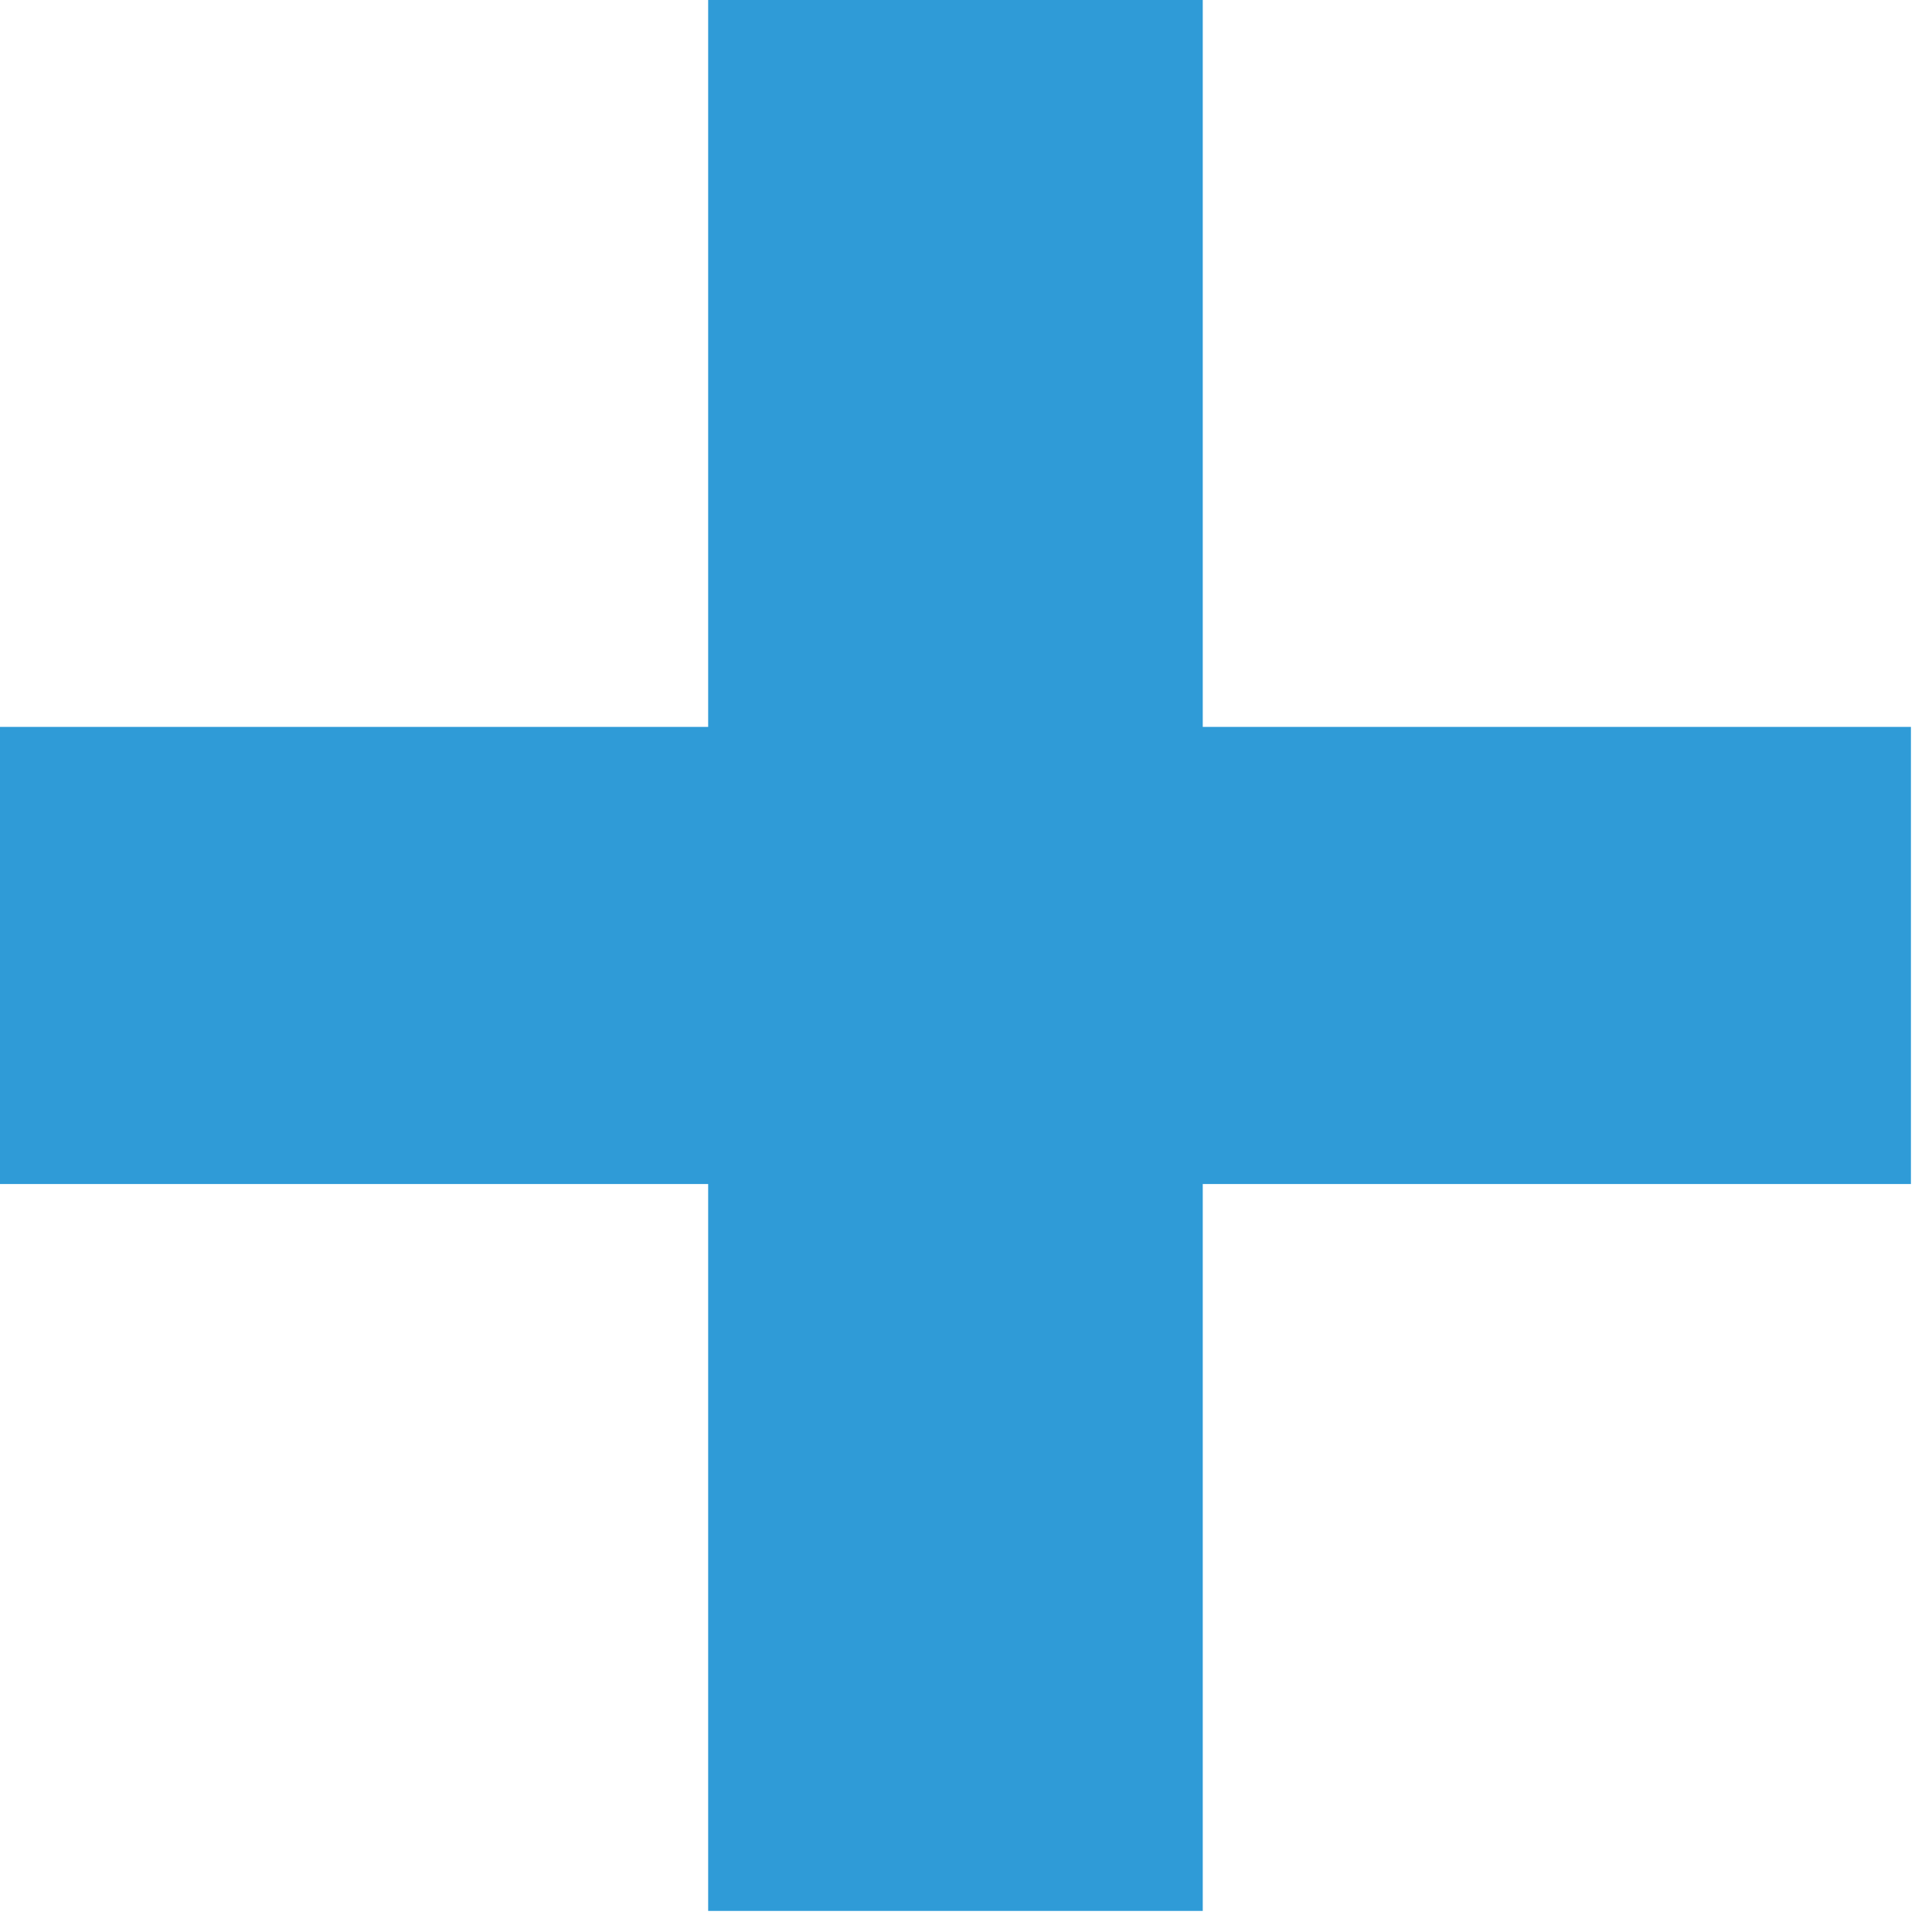
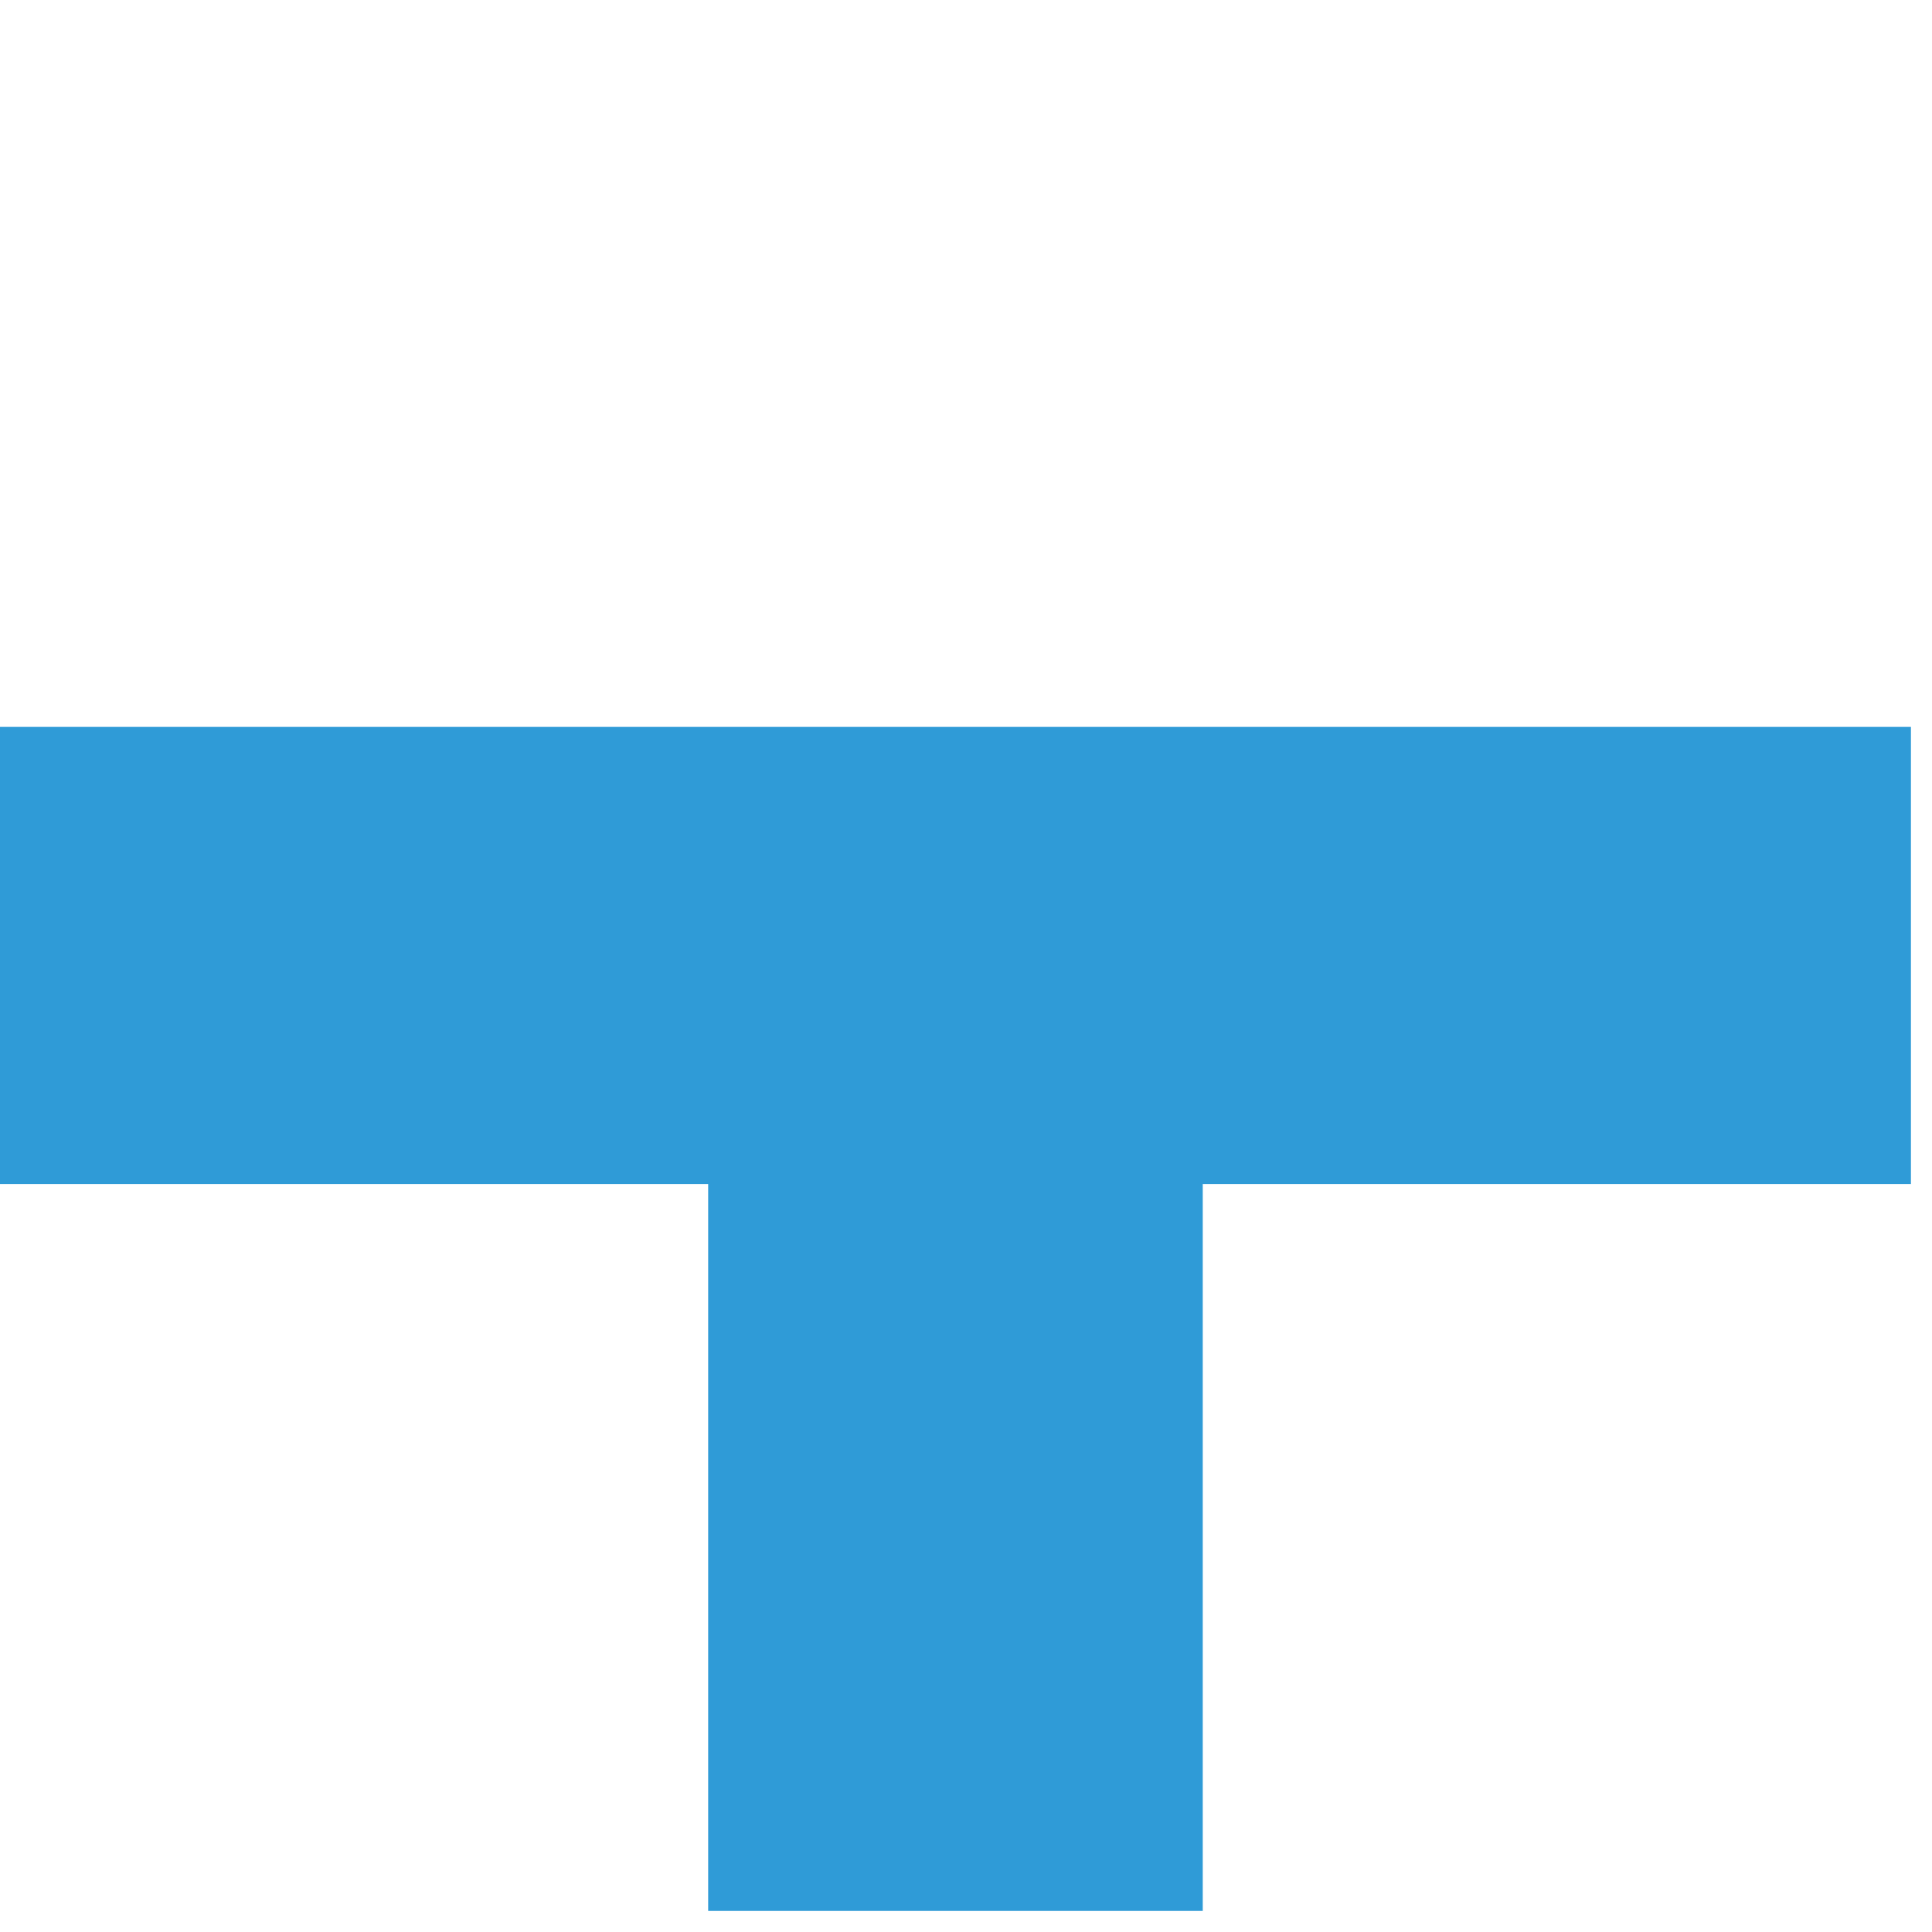
<svg xmlns="http://www.w3.org/2000/svg" width="33" height="33" viewBox="0 0 33 33" fill="none">
-   <path d="M32.64 20.224H20.544V32.64H12.096V20.224H-4.673e-05V12.416H12.096V3.8147e-06H20.544V12.416H32.64V20.224Z" fill="#2F9BD7" />
+   <path d="M32.64 20.224H20.544V32.64H12.096V20.224H-4.673e-05V12.416H12.096V3.8147e-06V12.416H32.64V20.224Z" fill="#2F9BD7" />
</svg>